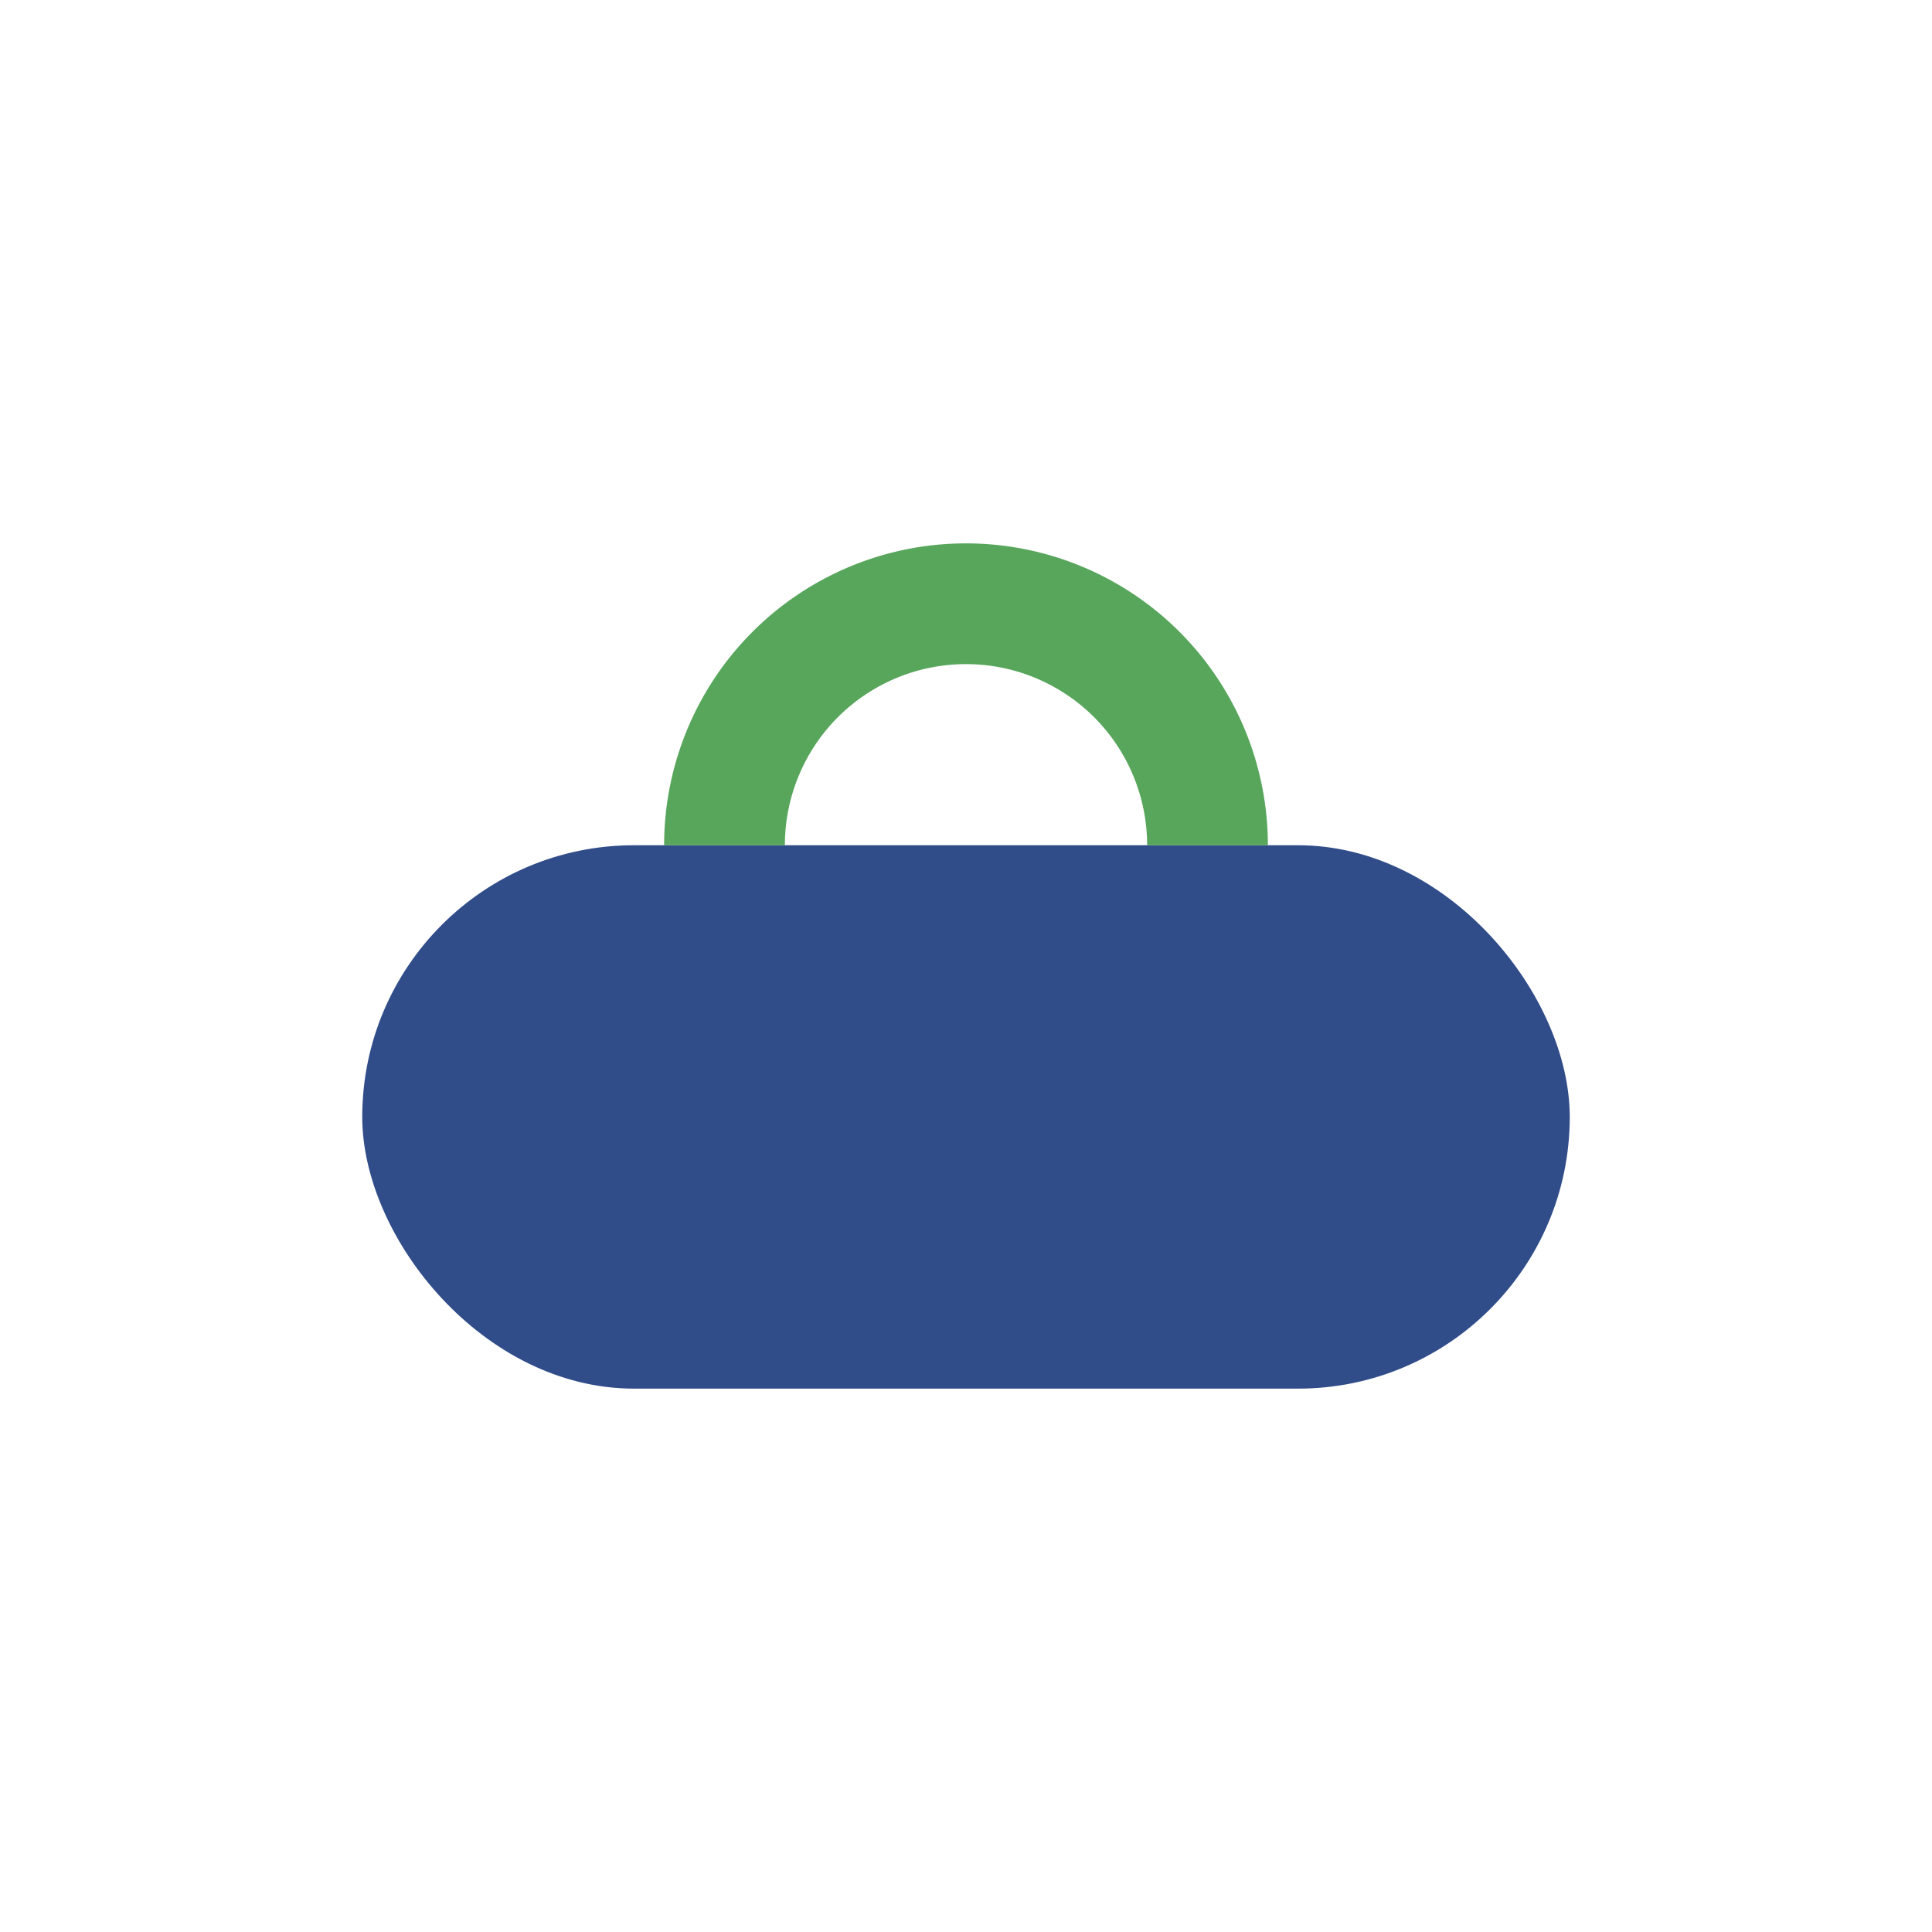
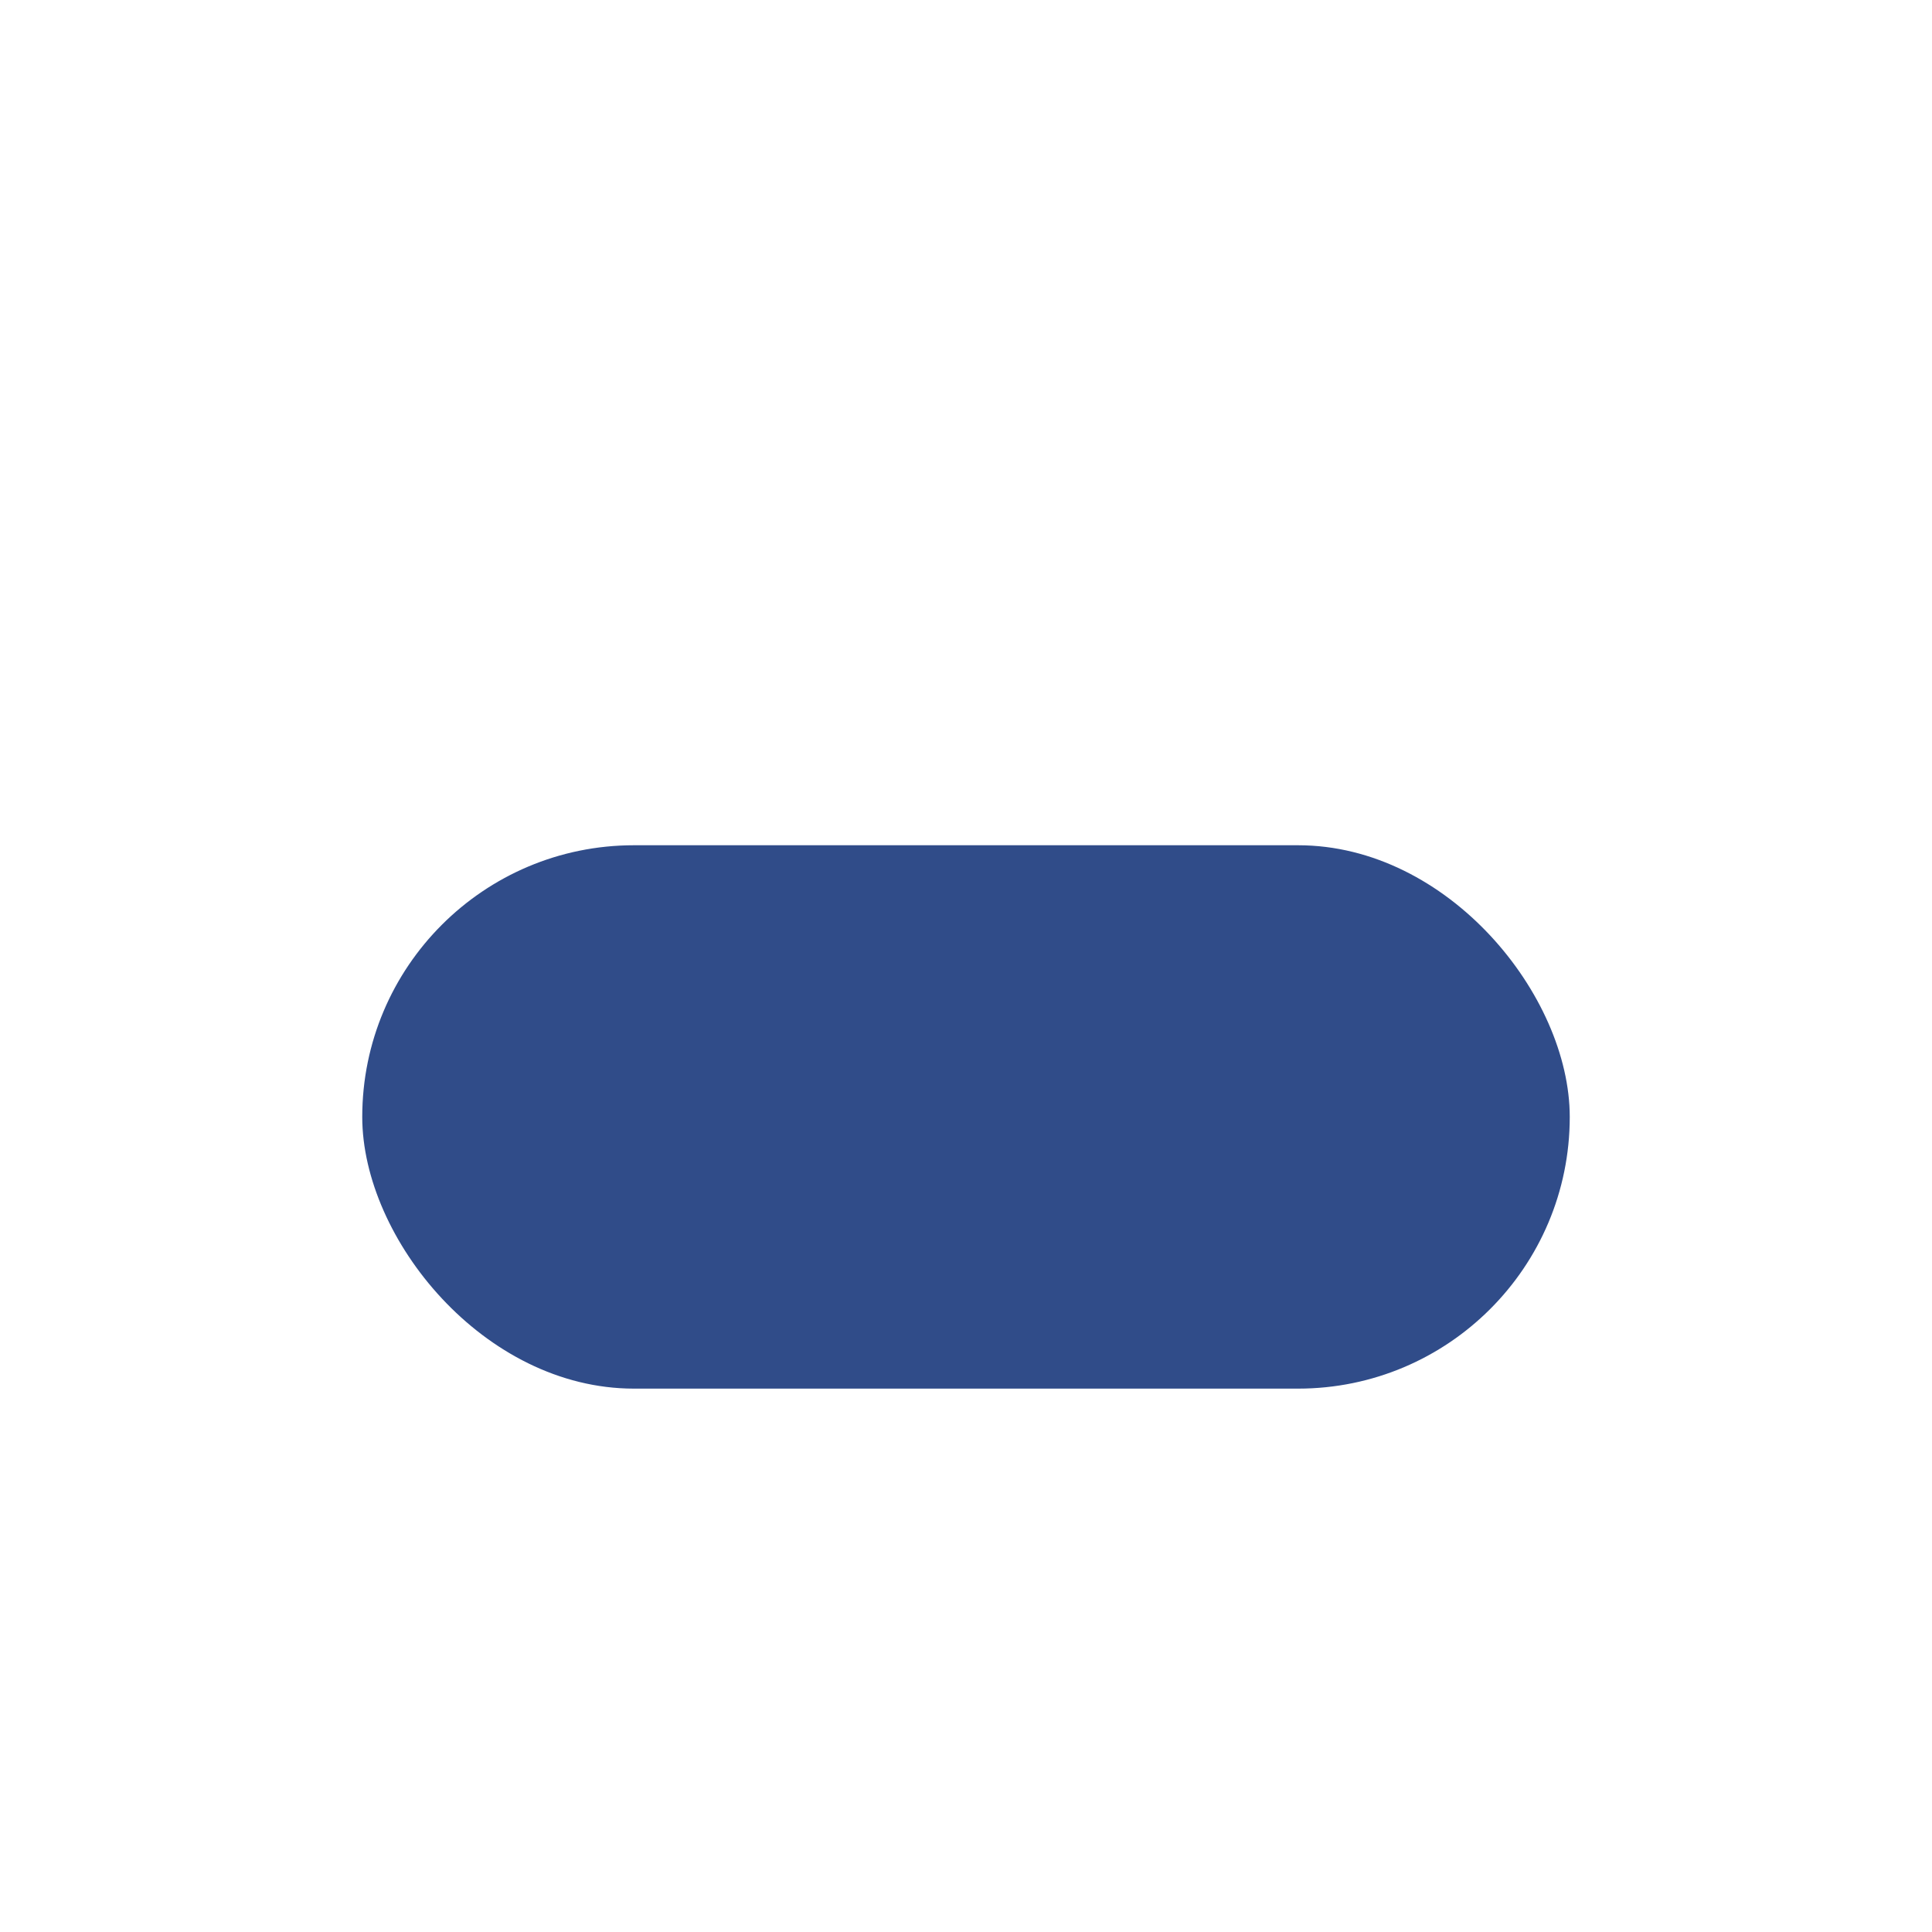
<svg xmlns="http://www.w3.org/2000/svg" width="32" height="32" viewBox="0 0 32 32">
  <rect x="6" y="14" width="20" height="9" rx="4.5" fill="#304C89" />
-   <path d="M12 14a4 4 0 1 1 8 0" stroke="#58A65C" stroke-width="2" fill="none" />
</svg>